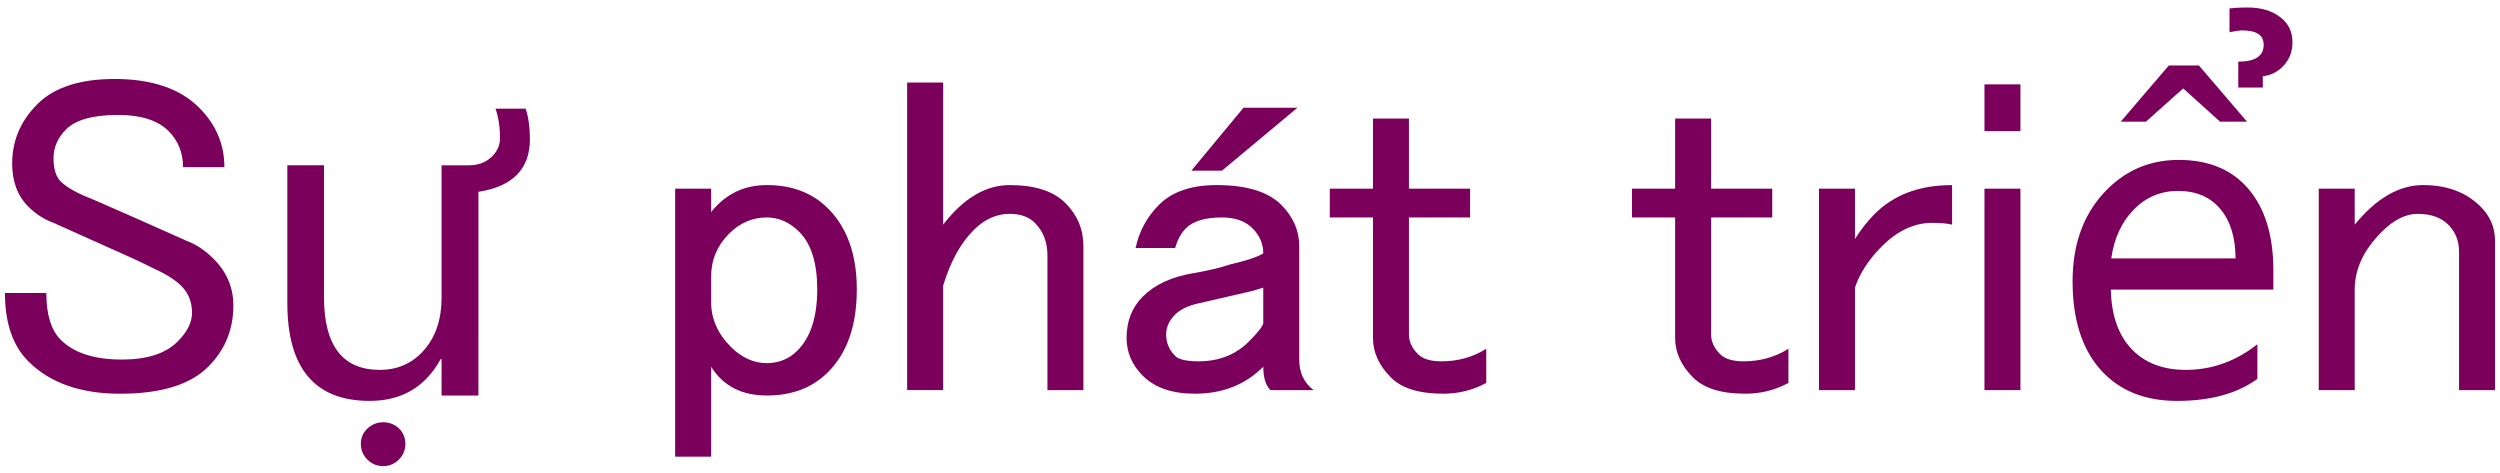
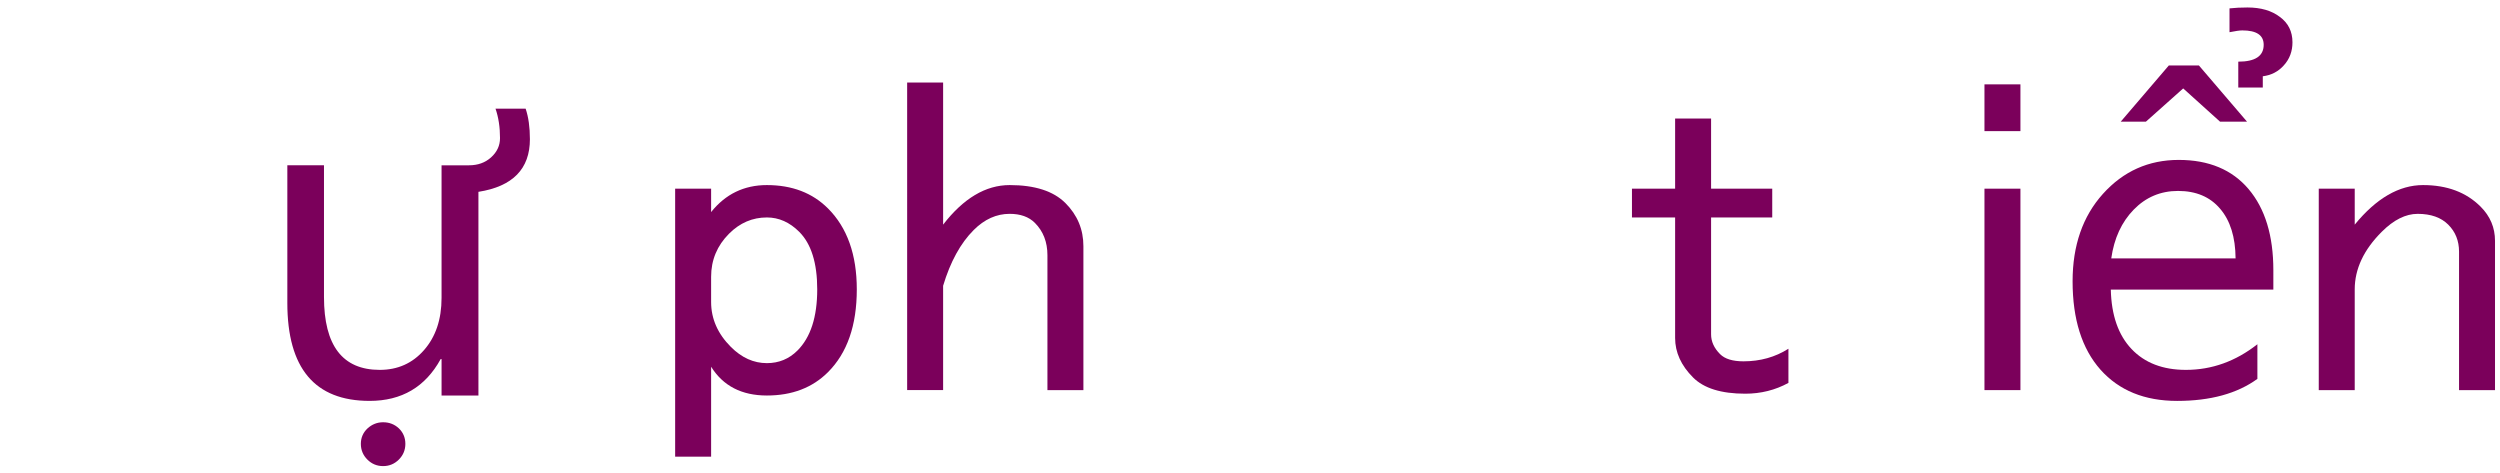
<svg xmlns="http://www.w3.org/2000/svg" xmlns:ns1="http://www.inkscape.org/namespaces/inkscape" xmlns:ns2="http://sodipodi.sourceforge.net/DTD/sodipodi-0.dtd" width="1004" height="190" viewBox="0 0 265.642 50.271" version="1.1" id="svg8" ns1:version="1.0.2-2 (e86c870879, 2021-01-15)" ns2:docname="발전(붕따우) 로고.svg">
  <defs id="defs2" />
  <ns2:namedview id="base" pagecolor="#ffffff" bordercolor="#666666" borderopacity="1.0" ns1:pageopacity="0.0" ns1:pageshadow="2" ns1:zoom="1.2346236" ns1:cx="477.40195" ns1:cy="252.94096" ns1:document-units="mm" ns1:current-layer="layer1" ns1:document-rotation="0" showgrid="false" fit-margin-top="0" fit-margin-left="0" fit-margin-right="0" fit-margin-bottom="0" units="px" ns1:window-width="2560" ns1:window-height="1377" ns1:window-x="-8" ns1:window-y="-8" ns1:window-maximized="1" />
  <g ns1:label="레이어 1" ns1:groupmode="layer" id="layer1" transform="translate(-144.734,-355.55)">
    <g aria-label="Sự phát triển" id="text835" style="font-style:normal;font-variant:normal;font-weight:normal;font-stretch:normal;font-size:48.923px;line-height:1.25;font-family:'MS UI Gothic';-inkscape-font-specification:'MS UI Gothic, Normal';font-variant-ligatures:normal;font-variant-caps:normal;font-variant-numeric:normal;font-variant-east-asian:normal;fill:#7b005b;fill-opacity:1;stroke:none;stroke-width:1.223" transform="translate(0.529,0.794)">
-       <path d="m 145.498,372.129 q 0,-3.631 2.675,-6.306 2.675,-2.675 8.217,-2.675 5.924,0 8.982,3.058 2.675,2.675 2.675,6.306 h -4.395 q 0,-2.293 -1.529,-3.822 -1.72,-1.72 -5.351,-1.72 -4.013,0 -5.542,1.529 -1.338,1.338 -1.338,3.058 0,1.72 0.764,2.484 0.956,0.956 3.44,1.911 4.395,1.911 9.937,4.395 1.529,0.573 2.867,1.911 2.102,2.102 2.102,4.969 0,3.822 -2.675,6.498 -2.867,2.867 -9.364,2.867 -6.306,0 -9.746,-3.44 -2.484,-2.484 -2.484,-7.262 h 4.395 q 0,3.44 1.529,4.969 2.102,2.102 6.498,2.102 4.013,0 5.924,-1.911 1.529,-1.529 1.529,-3.058 0,-1.72 -1.147,-2.867 -0.956,-0.956 -3.058,-1.911 -1.911,-0.956 -4.969,-2.293 -3.44,-1.529 -5.542,-2.484 -1.529,-0.573 -2.675,-1.72 -1.72,-1.72 -1.72,-4.587 z" style="font-style:normal;font-variant:normal;font-weight:normal;font-stretch:normal;font-size:48.923px;font-family:'MS UI Gothic';-inkscape-font-specification:'MS UI Gothic, Normal';font-variant-ligatures:normal;font-variant-caps:normal;font-variant-numeric:normal;font-variant-east-asian:normal;stroke-width:1.223;fill:#7b005b;fill-opacity:1" id="path837" />
      <path d="m 195.042,396.781 h -3.918 v -3.87 h -0.096 q -2.437,4.443 -7.549,4.443 -8.743,0 -8.743,-10.415 v -14.619 h 3.894 v 13.998 q 0,7.74 5.924,7.74 2.867,0 4.706,-2.102 1.863,-2.126 1.863,-5.542 v -14.094 h 2.914 q 1.409,0 2.341,-0.836 0.956,-0.86 0.956,-2.054 0,-1.744 -0.478,-3.129 h 3.201 q 0.454,1.338 0.454,3.249 0,4.73 -5.47,5.59 z m -10.129,7.501 q -0.979,0 -1.672,-0.693 -0.693,-0.693 -0.693,-1.672 0,-0.979 0.717,-1.648 0.717,-0.645 1.648,-0.645 0.979,0 1.672,0.645 0.693,0.669 0.693,1.648 0,0.979 -0.693,1.672 -0.693,0.693 -1.672,0.693 z" style="font-style:normal;font-variant:normal;font-weight:normal;font-stretch:normal;font-size:48.923px;font-family:'MS UI Gothic';-inkscape-font-specification:'MS UI Gothic, Normal';font-variant-ligatures:normal;font-variant-caps:normal;font-variant-numeric:normal;font-variant-east-asian:normal;stroke-width:1.223;fill:#7b005b;fill-opacity:1" id="path839" />
      <path d="m 219.766,403.279 h -3.822 v -28.474 h 3.822 v 2.484 q 2.293,-2.867 5.924,-2.867 4.013,0 6.498,2.484 3.058,3.058 3.058,8.6 0,5.733 -3.058,8.791 -2.484,2.484 -6.498,2.484 -4.013,0 -5.924,-3.058 z m 5.924,-25.417 q -2.293,0 -4.013,1.72 -1.911,1.911 -1.911,4.587 v 2.675 q 0,2.675 2.102,4.778 1.72,1.72 3.822,1.72 1.911,0 3.249,-1.338 2.102,-2.102 2.102,-6.498 0,-4.204 -1.911,-6.115 -1.529,-1.529 -3.44,-1.529 z" style="font-style:normal;font-variant:normal;font-weight:normal;font-stretch:normal;font-size:48.923px;font-family:'MS UI Gothic';-inkscape-font-specification:'MS UI Gothic, Normal';font-variant-ligatures:normal;font-variant-caps:normal;font-variant-numeric:normal;font-variant-east-asian:normal;stroke-width:1.223;fill:#7b005b;fill-opacity:1" id="path841" />
      <path d="m 240.596,363.529 h 3.822 v 15.097 q 3.249,-4.204 7.071,-4.204 4.013,0 5.924,1.911 1.911,1.911 1.911,4.586 v 15.288 h -3.822 v -14.333 q 0,-2.102 -1.338,-3.44 -0.956,-0.956 -2.675,-0.956 -2.102,0 -3.822,1.72 -2.102,2.102 -3.249,5.924 v 11.084 h -3.822 z" style="font-style:normal;font-variant:normal;font-weight:normal;font-stretch:normal;font-size:48.923px;font-family:'MS UI Gothic';-inkscape-font-specification:'MS UI Gothic, Normal';font-variant-ligatures:normal;font-variant-caps:normal;font-variant-numeric:normal;font-variant-east-asian:normal;stroke-width:1.223;fill:#7b005b;fill-opacity:1" id="path843" />
-       <path d="m 274.04,372.893 h -3.249 l 5.542,-6.689 h 5.733 z m -9.173,8.217 q 0.573,-2.675 2.484,-4.587 2.102,-2.102 6.115,-2.102 4.778,0 6.88,2.102 1.911,1.911 1.911,4.395 v 12.04 q 0,2.102 1.529,3.249 h -4.586 q -0.764,-0.764 -0.764,-2.484 -2.867,2.867 -7.262,2.867 -3.631,0 -5.542,-1.911 -1.72,-1.72 -1.72,-4.013 0,-2.675 1.72,-4.395 1.911,-1.911 5.351,-2.484 2.293,-0.382 4.013,-0.956 2.484,-0.573 3.44,-1.147 0,-1.529 -1.147,-2.675 -1.147,-1.147 -3.249,-1.147 -2.675,0 -3.822,1.147 -0.764,0.764 -1.147,2.102 z m 13.568,4.204 q -1.147,0.382 -2.102,0.573 -3.249,0.764 -4.969,1.147 -1.529,0.382 -2.293,1.147 -0.956,0.956 -0.956,2.102 0,1.338 0.956,2.293 0.573,0.573 2.484,0.573 3.249,0 5.351,-2.102 1.338,-1.338 1.529,-1.911 z" style="font-style:normal;font-variant:normal;font-weight:normal;font-stretch:normal;font-size:48.923px;font-family:'MS UI Gothic';-inkscape-font-specification:'MS UI Gothic, Normal';font-variant-ligatures:normal;font-variant-caps:normal;font-variant-numeric:normal;font-variant-east-asian:normal;stroke-width:1.223;fill:#7b005b;fill-opacity:1" id="path845" />
-       <path d="m 290.092,367.351 h 3.822 v 7.453 h 6.498 v 3.058 h -6.498 v 12.422 q 0,1.147 0.956,2.102 0.764,0.764 2.484,0.764 2.675,0 4.778,-1.338 v 3.631 q -2.102,1.147 -4.586,1.147 -3.822,0 -5.542,-1.72 -1.911,-1.911 -1.911,-4.204 v -12.804 h -4.587 v -3.058 h 4.587 z" style="font-style:normal;font-variant:normal;font-weight:normal;font-stretch:normal;font-size:48.923px;font-family:'MS UI Gothic';-inkscape-font-specification:'MS UI Gothic, Normal';font-variant-ligatures:normal;font-variant-caps:normal;font-variant-numeric:normal;font-variant-east-asian:normal;stroke-width:1.223;fill:#7b005b;fill-opacity:1" id="path847" />
      <path d="m 322.198,367.351 h 3.822 v 7.453 h 6.498 v 3.058 h -6.498 v 12.422 q 0,1.147 0.956,2.102 0.764,0.764 2.484,0.764 2.675,0 4.778,-1.338 v 3.631 q -2.102,1.147 -4.587,1.147 -3.822,0 -5.542,-1.72 -1.911,-1.911 -1.911,-4.204 v -12.804 h -4.586 v -3.058 h 4.586 z" style="font-style:normal;font-variant:normal;font-weight:normal;font-stretch:normal;font-size:48.923px;font-family:'MS UI Gothic';-inkscape-font-specification:'MS UI Gothic, Normal';font-variant-ligatures:normal;font-variant-caps:normal;font-variant-numeric:normal;font-variant-east-asian:normal;stroke-width:1.223;fill:#7b005b;fill-opacity:1" id="path849" />
-       <path d="m 343.41,377.48 q 3.058,-3.058 8.217,-3.058 v 4.204 q -0.764,-0.191 -2.102,-0.191 -2.867,0 -5.351,2.484 -2.102,2.102 -2.867,4.395 v 10.893 h -3.822 v -21.404 h 3.822 v 5.351 q 0.956,-1.529 2.102,-2.675 z" style="font-style:normal;font-variant:normal;font-weight:normal;font-stretch:normal;font-size:48.923px;font-family:'MS UI Gothic';-inkscape-font-specification:'MS UI Gothic, Normal';font-variant-ligatures:normal;font-variant-caps:normal;font-variant-numeric:normal;font-variant-east-asian:normal;stroke-width:1.223;fill:#7b005b;fill-opacity:1" id="path851" />
      <path d="m 355.068,363.72 h 3.822 v 4.969 h -3.822 z m 0,11.084 h 3.822 v 21.404 h -3.822 z" style="font-style:normal;font-variant:normal;font-weight:normal;font-stretch:normal;font-size:48.923px;font-family:'MS UI Gothic';-inkscape-font-specification:'MS UI Gothic, Normal';font-variant-ligatures:normal;font-variant-caps:normal;font-variant-numeric:normal;font-variant-east-asian:normal;stroke-width:1.223;fill:#7b005b;fill-opacity:1" id="path853" />
      <path d="m 385.764,385.53 h -17.271 q 0.096,4.085 2.198,6.306 2.102,2.222 5.781,2.222 4.133,0 7.596,-2.723 v 3.679 q -3.225,2.341 -8.528,2.341 -5.184,0 -8.146,-3.32 -2.962,-3.344 -2.962,-9.388 0,-5.709 3.225,-9.292 3.249,-3.607 8.05,-3.607 4.801,0 7.429,3.105 2.628,3.105 2.628,8.624 z m -4.013,-3.32 q -0.024,-3.392 -1.648,-5.279 -1.601,-1.887 -4.467,-1.887 -2.771,0 -4.706,1.983 -1.935,1.983 -2.389,5.184 z m -0.645,-26.563 q 0.86,-0.096 1.911,-0.096 2.126,0 3.44,1.003 1.338,0.979 1.338,2.699 0,1.433 -0.908,2.437 -0.884,1.003 -2.245,1.171 v 1.194 h -2.604 v -2.747 q 2.699,0 2.699,-1.792 0,-1.529 -2.269,-1.529 -0.406,0 -1.362,0.191 z m 1.863,12.04 h -2.867 l -3.918,-3.535 -3.965,3.535 h -2.675 l 5.112,-5.972 h 3.201 z" style="font-style:normal;font-variant:normal;font-weight:normal;font-stretch:normal;font-size:48.923px;font-family:'MS UI Gothic';-inkscape-font-specification:'MS UI Gothic, Normal';font-variant-ligatures:normal;font-variant-caps:normal;font-variant-numeric:normal;font-variant-east-asian:normal;stroke-width:1.223;fill:#7b005b;fill-opacity:1" id="path855" />
      <path d="m 394.411,396.208 h -3.822 v -21.404 h 3.822 v 3.822 q 3.44,-4.204 7.262,-4.204 3.822,0 6.115,2.293 1.529,1.529 1.529,3.631 v 15.862 h -3.822 v -14.715 q 0,-1.72 -1.147,-2.867 -1.147,-1.147 -3.249,-1.147 -1.911,0 -3.822,1.911 -2.867,2.867 -2.867,6.115 z" style="font-style:normal;font-variant:normal;font-weight:normal;font-stretch:normal;font-size:48.923px;font-family:'MS UI Gothic';-inkscape-font-specification:'MS UI Gothic, Normal';font-variant-ligatures:normal;font-variant-caps:normal;font-variant-numeric:normal;font-variant-east-asian:normal;stroke-width:1.223;fill:#7b005b;fill-opacity:1" id="path857" />
    </g>
  </g>
</svg>